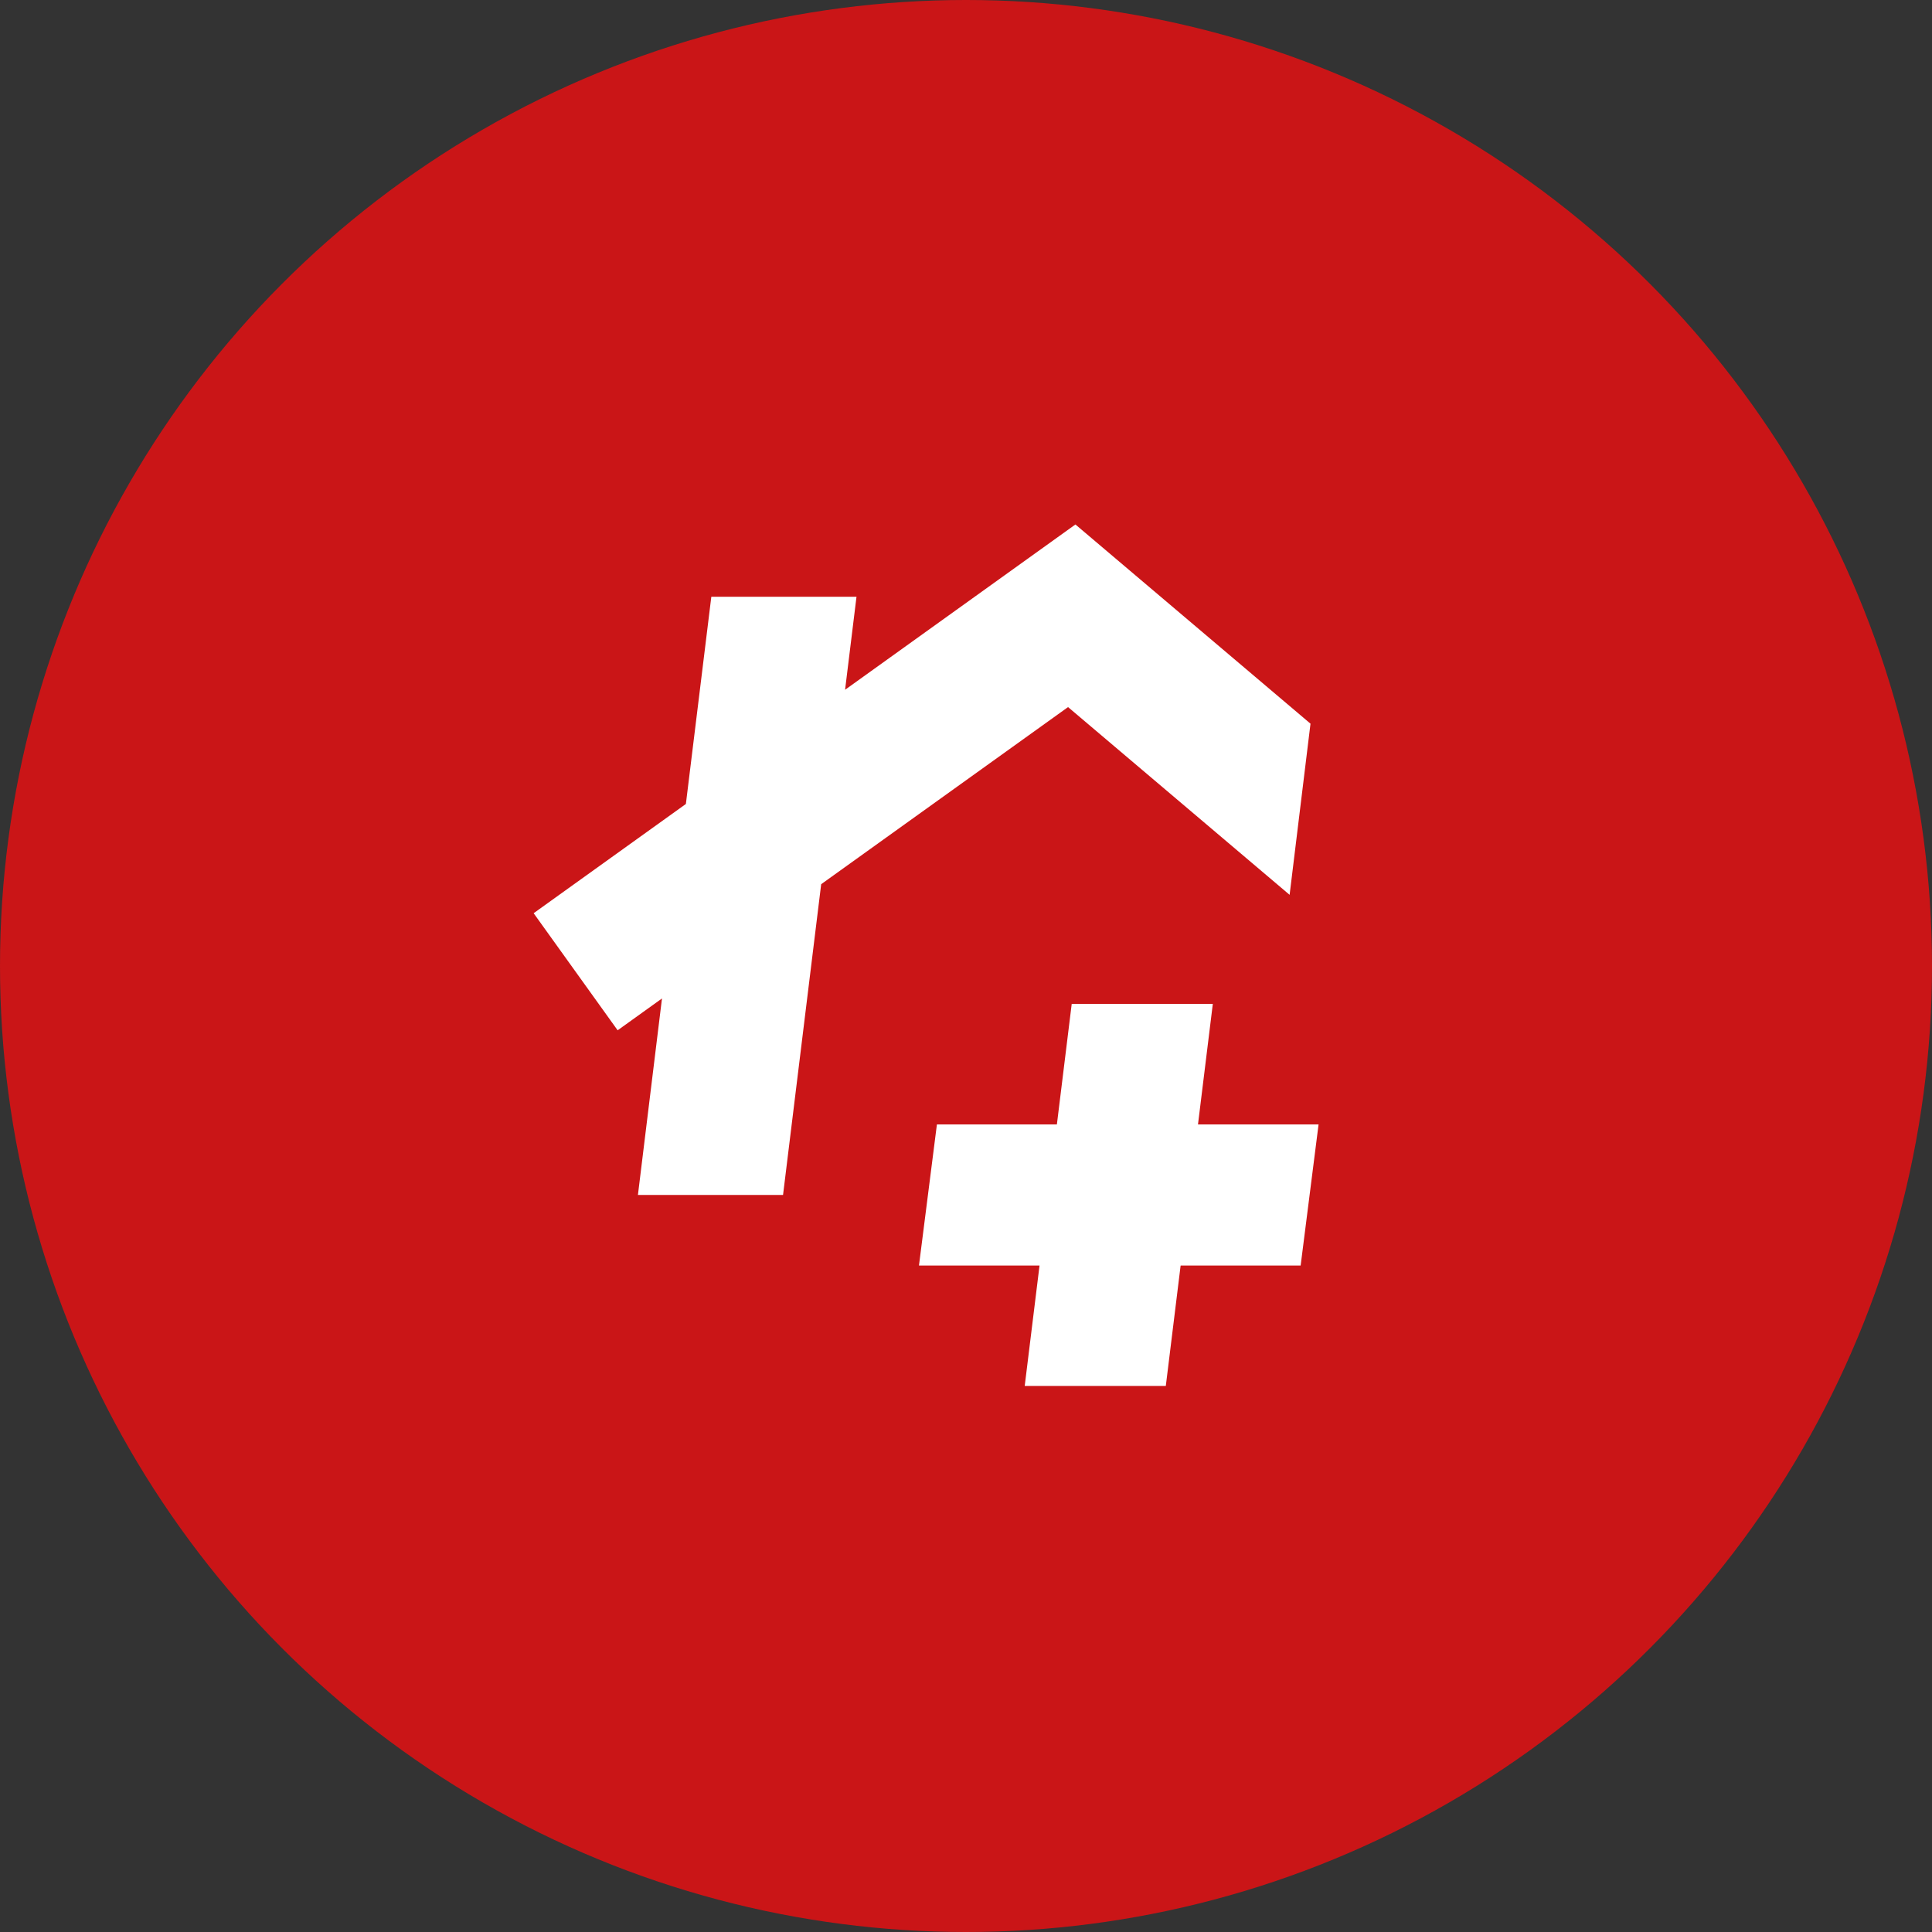
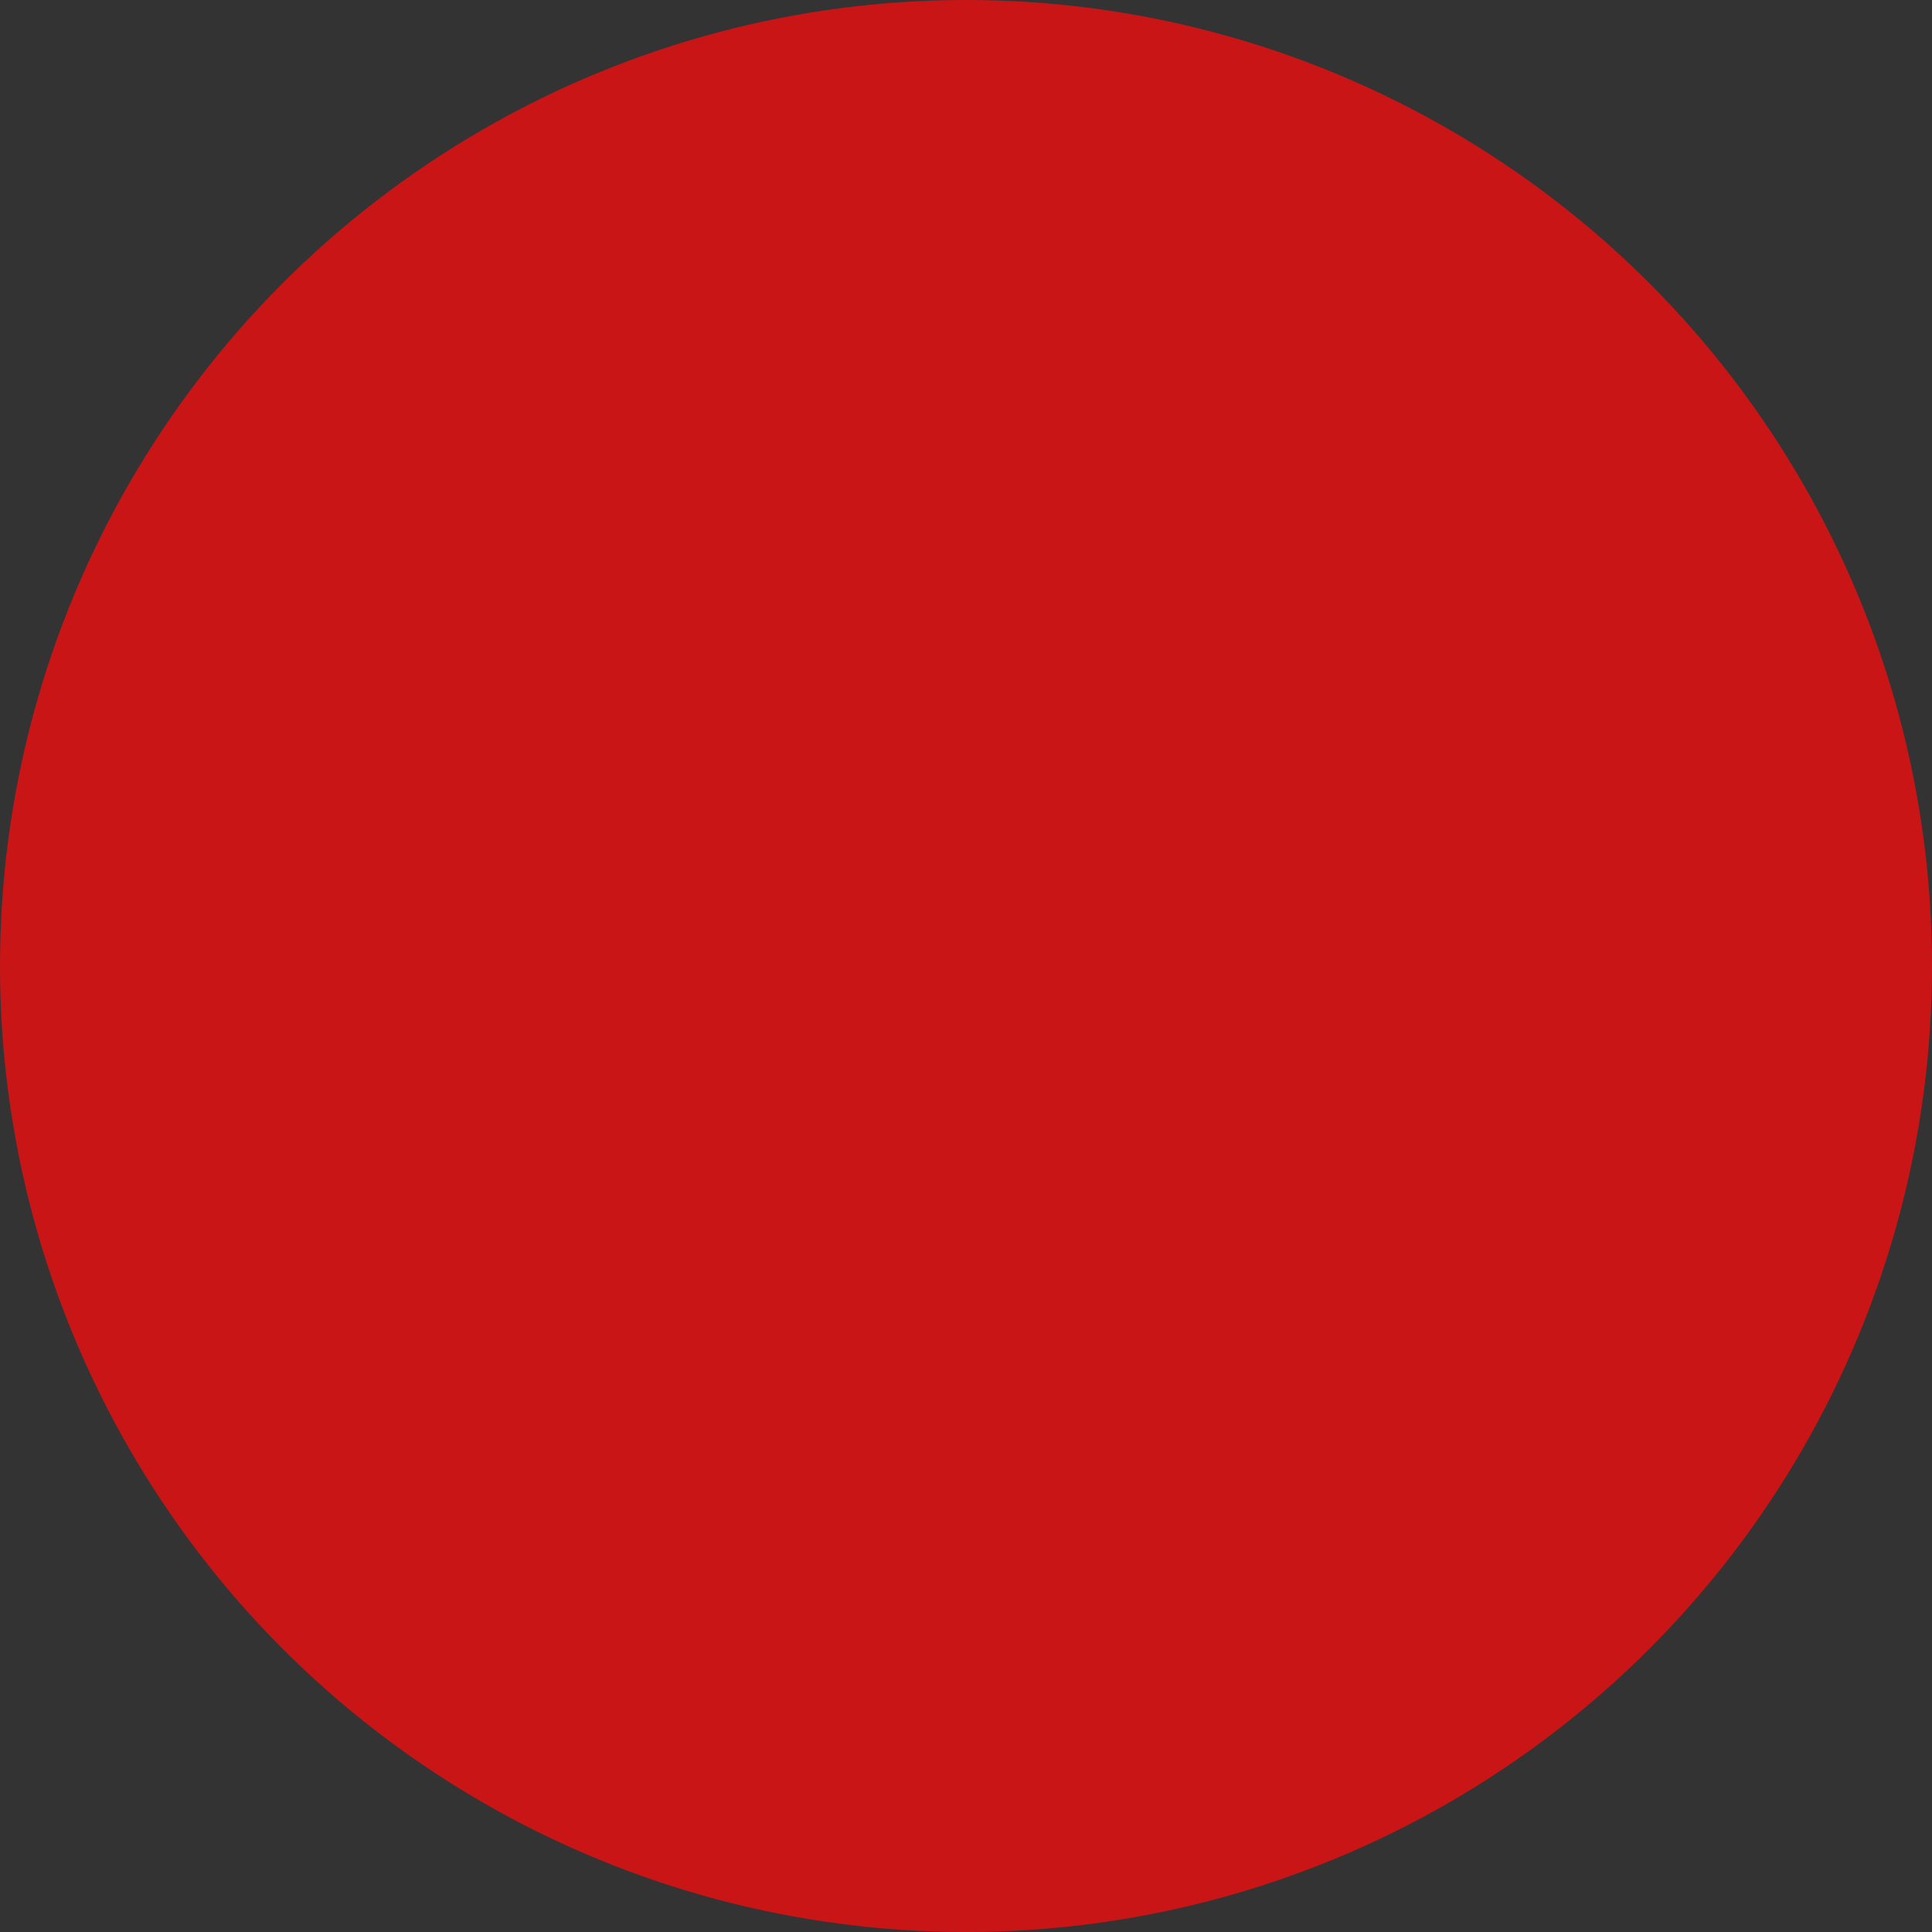
<svg xmlns="http://www.w3.org/2000/svg" width="90" height="90" viewBox="0 0 90 90">
  <rect x="0" y="0" width="90" height="90" fill="#333333" stroke="none" />
  <g id="Group_158" data-name="Group 158" transform="translate(-960 -787)">
    <circle id="Ellipse_9" data-name="Ellipse 9" cx="45" cy="45" r="45" transform="translate(960 787)" fill="#ca1517" />
    <g id="Group_29" data-name="Group 29" transform="translate(0.144 -100.067)">
-       <path id="Path_75" data-name="Path 75" d="M25.238,0,14.508,7.7l.532-4.333H8.277L7.092,13.02,0,18.109l3.913,5.454L5.979,22.08,4.858,31.234h6.76l1.777-14.477,11.5-8.25,10.321,8.746.973-7.973Z" transform="translate(984.715 911.499)" fill="#fff" />
-       <path id="Path_77" data-name="Path 77" d="M46.149,42.914l-2.19,17.8h6.573l2.19-17.8Z" transform="translate(963.632 890.916)" fill="#fff" />
-       <path id="Path_76" data-name="Path 76" d="M35.056,53.707,34.22,60.28H52l.835-6.572Z" transform="translate(968.445 885.74)" fill="#fff" />
-     </g>
+       </g>
  </g>
</svg>